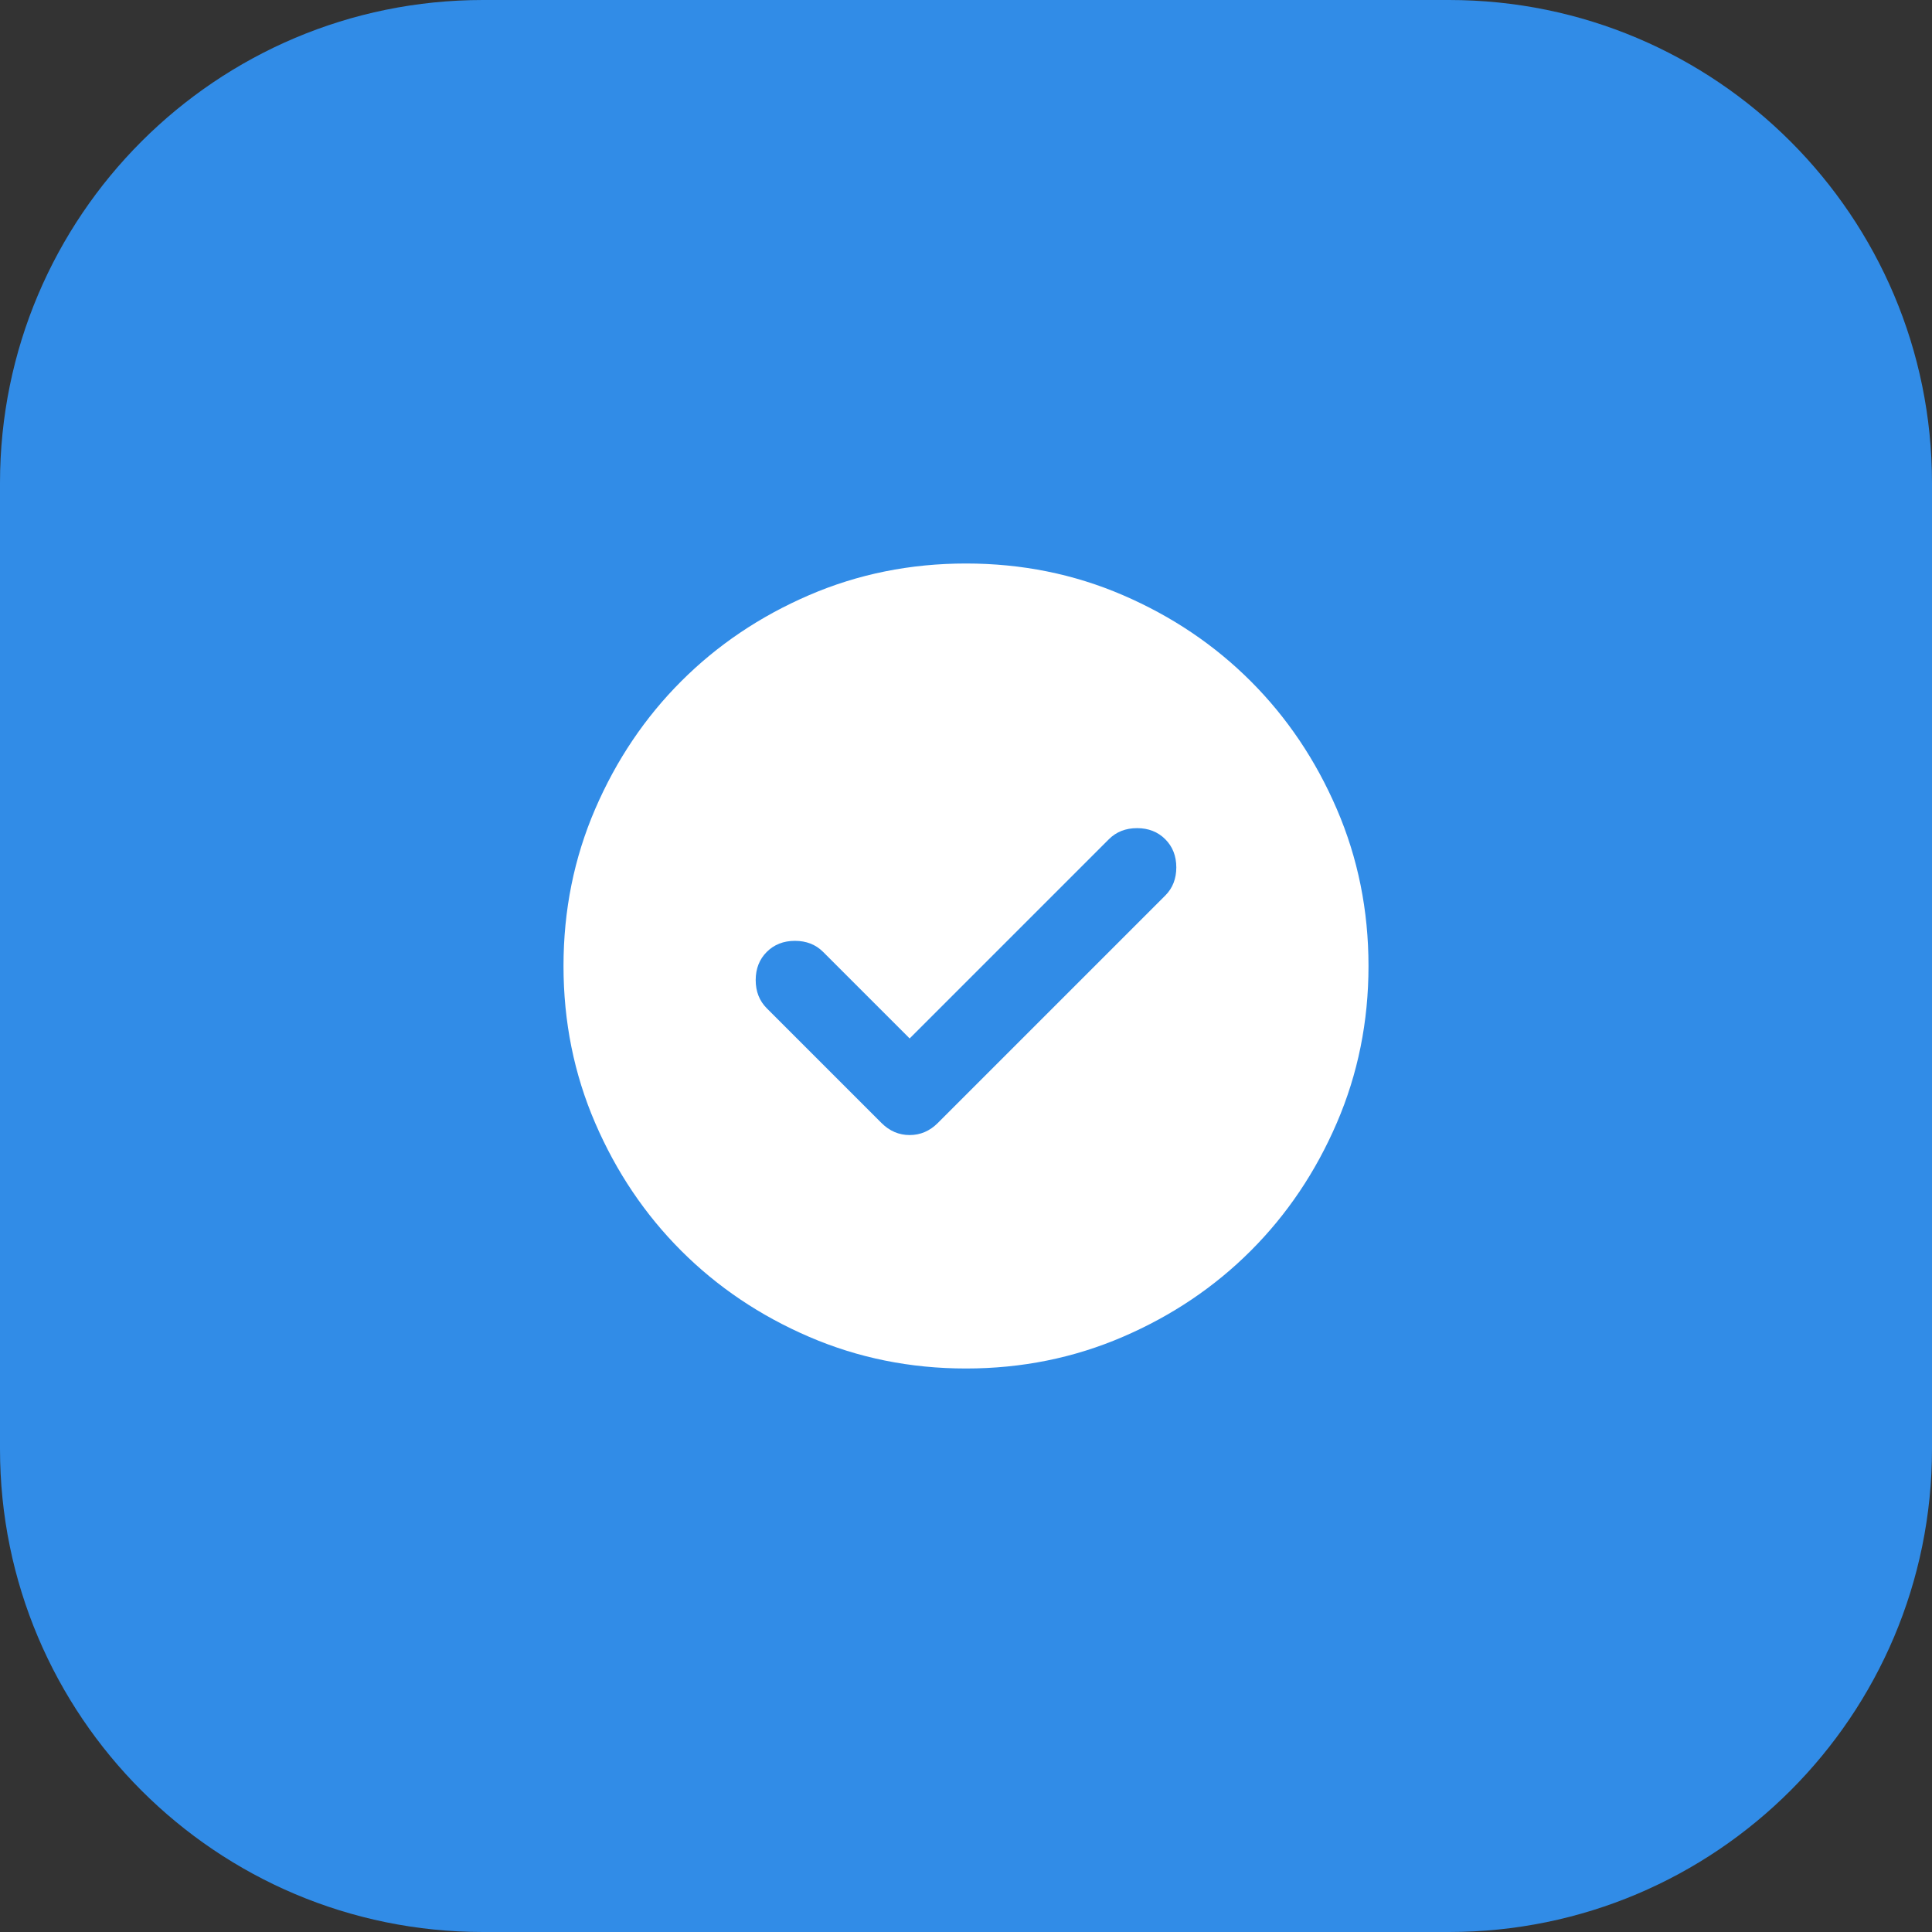
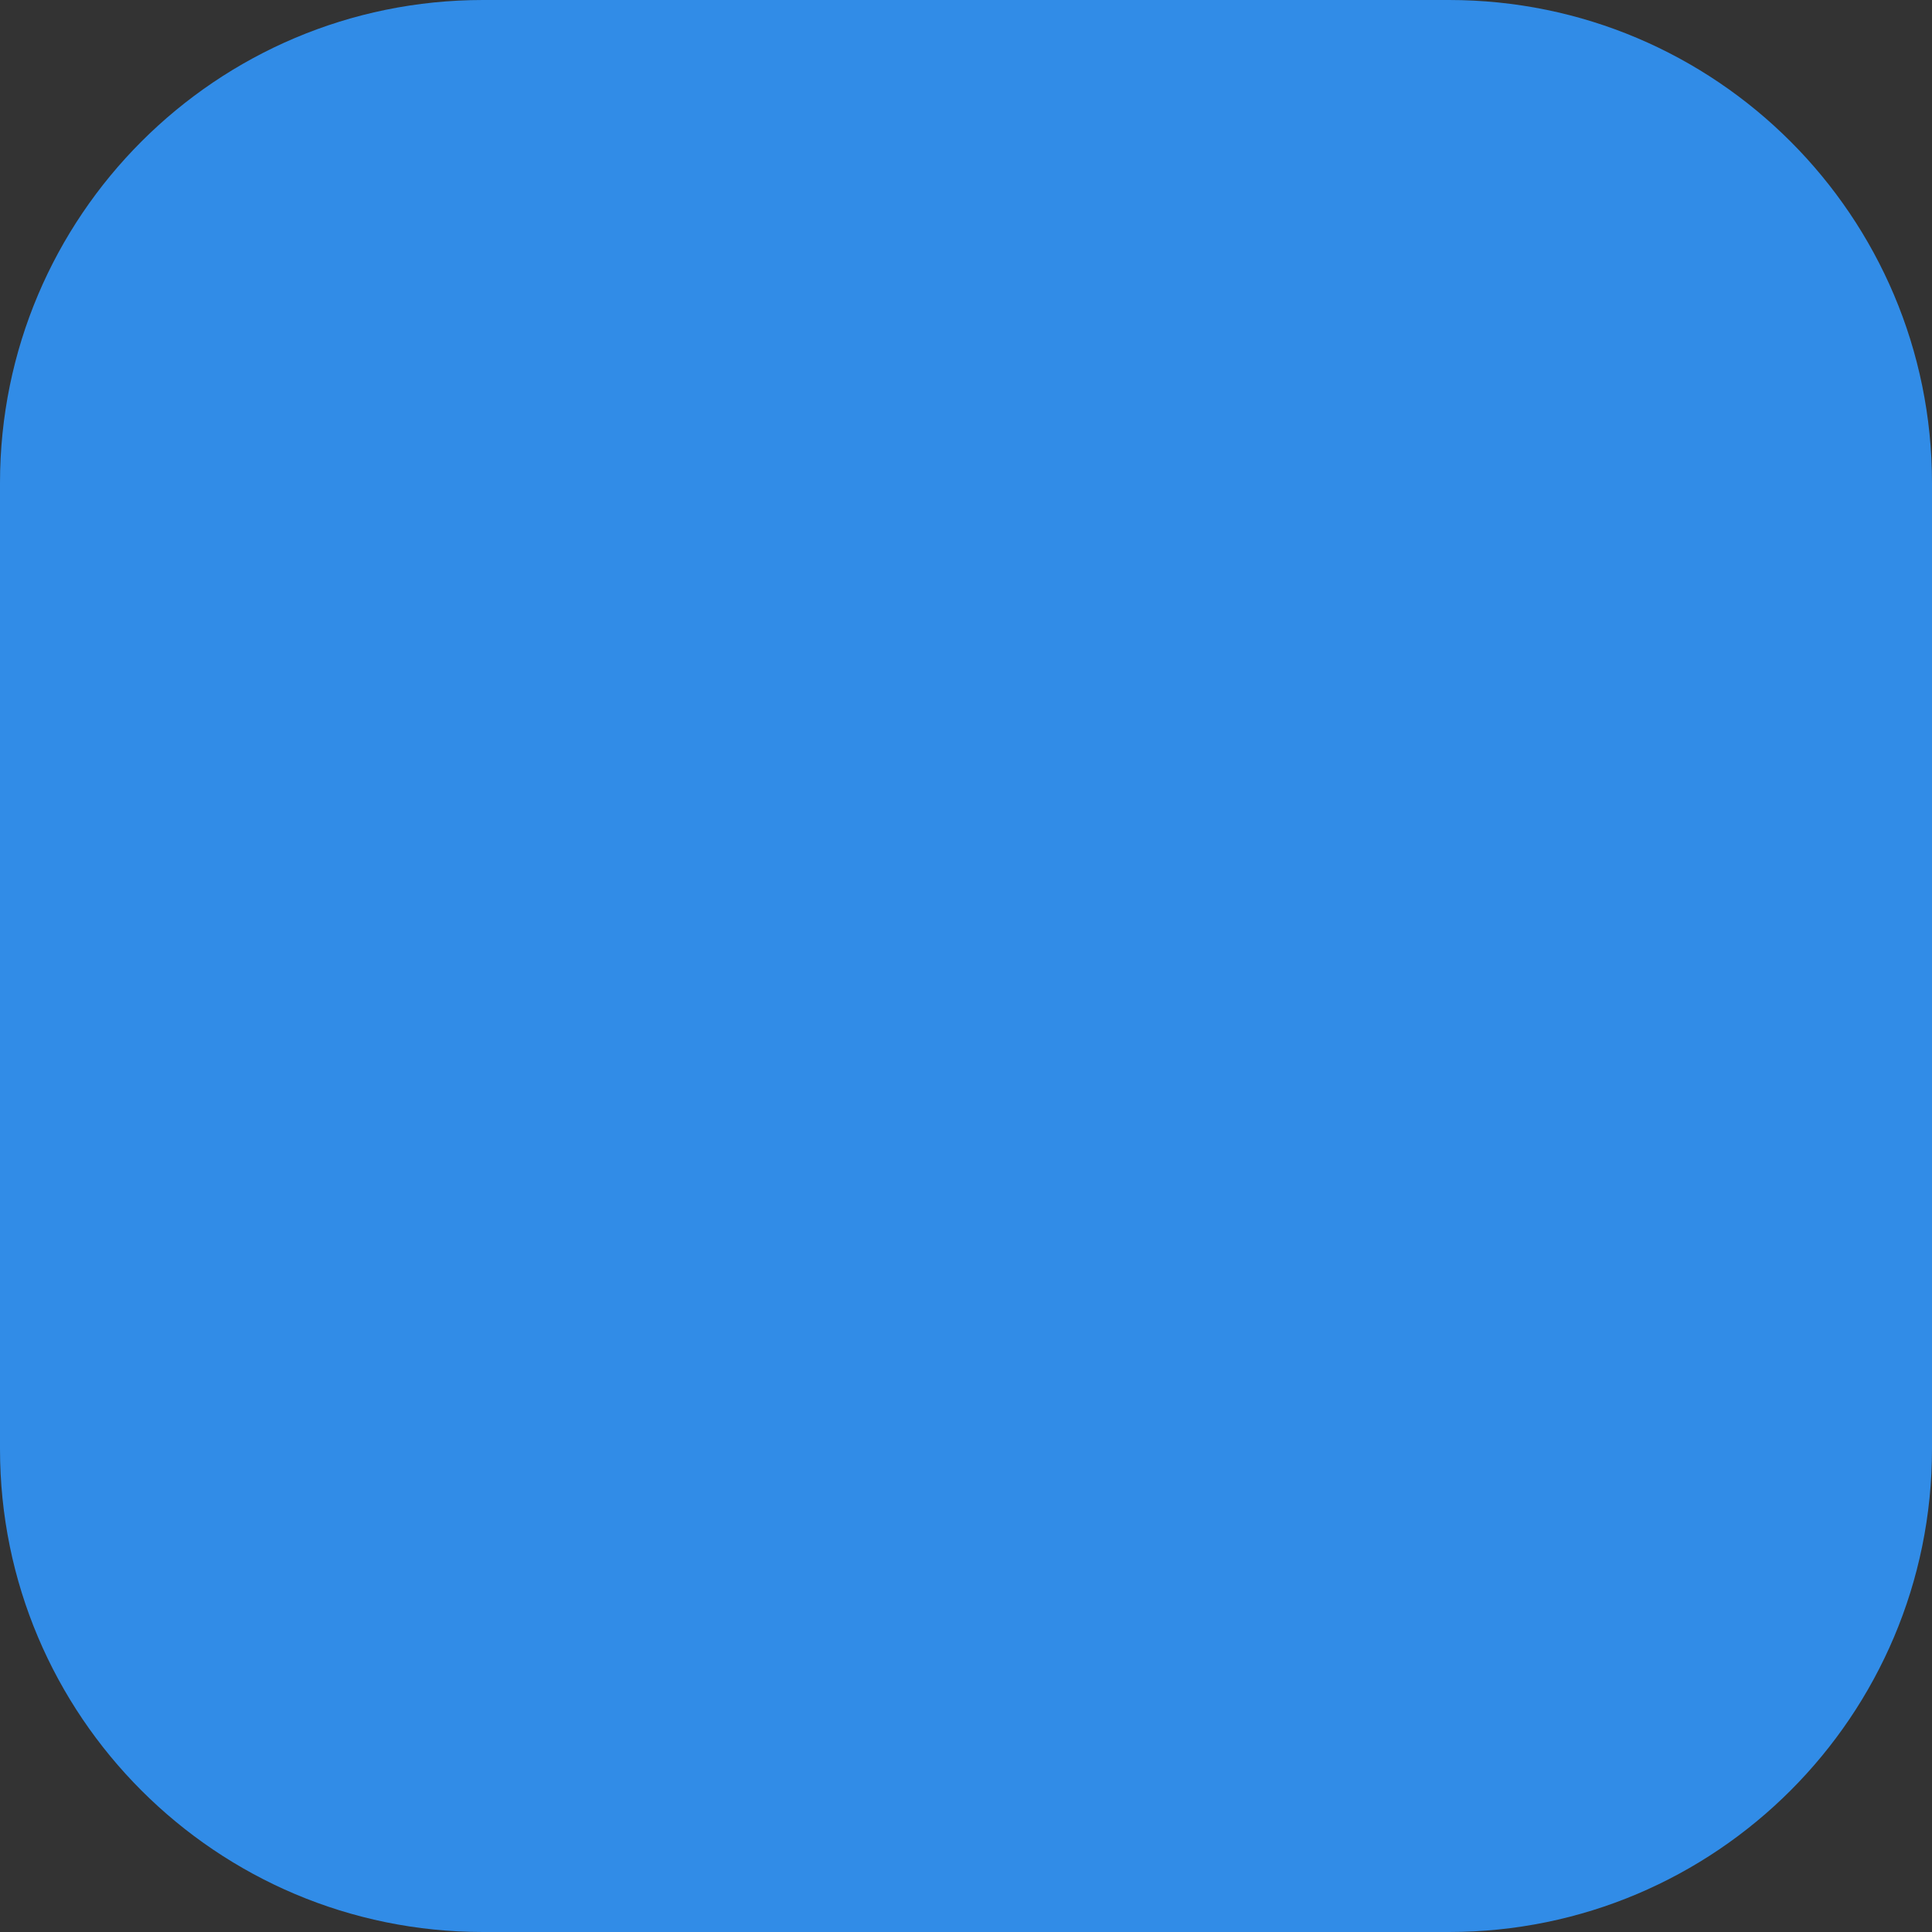
<svg xmlns="http://www.w3.org/2000/svg" width="48" height="48" viewBox="0 0 48 48" fill="none">
  <rect x="0" y="0" width="48" height="48" fill="#333333" stroke="none" />
  <path d="M0 12C0 5.373 5.373 0 12 0H36C42.627 0 48 5.373 48 12V36C48 42.627 42.627 48 36 48H12C5.373 48 0 42.627 0 36V12Z" fill="#318CE7" />
  <g clip-path="url(#clip0_712_7671)">
-     <path d="M22.6 25.8L20.45 23.65C20.267 23.467 20.033 23.375 19.75 23.375C19.467 23.375 19.233 23.467 19.05 23.65C18.867 23.833 18.775 24.067 18.775 24.35C18.775 24.633 18.867 24.867 19.05 25.05L21.9 27.9C22.1 28.1 22.333 28.2 22.6 28.2C22.867 28.2 23.1 28.1 23.3 27.9L28.95 22.25C29.133 22.067 29.225 21.833 29.225 21.55C29.225 21.267 29.133 21.033 28.95 20.85C28.767 20.667 28.533 20.575 28.25 20.575C27.967 20.575 27.733 20.667 27.55 20.85L22.6 25.8ZM24 34C22.617 34 21.317 33.737 20.1 33.212C18.883 32.688 17.825 31.975 16.925 31.075C16.025 30.175 15.312 29.117 14.787 27.9C14.262 26.683 14 25.383 14 24C14 22.617 14.262 21.317 14.787 20.1C15.312 18.883 16.025 17.825 16.925 16.925C17.825 16.025 18.883 15.312 20.1 14.787C21.317 14.262 22.617 14 24 14C25.383 14 26.683 14.262 27.9 14.787C29.117 15.312 30.175 16.025 31.075 16.925C31.975 17.825 32.688 18.883 33.212 20.1C33.737 21.317 34 22.617 34 24C34 25.383 33.737 26.683 33.212 27.9C32.688 29.117 31.975 30.175 31.075 31.075C30.175 31.975 29.117 32.688 27.9 33.212C26.683 33.737 25.383 34 24 34Z" fill="white" />
-   </g>
+     </g>
  <defs>
    <clipPath id="clip0_712_7671">
      <rect width="24" height="24" fill="white" transform="translate(12 12)" />
    </clipPath>
  </defs>
</svg>